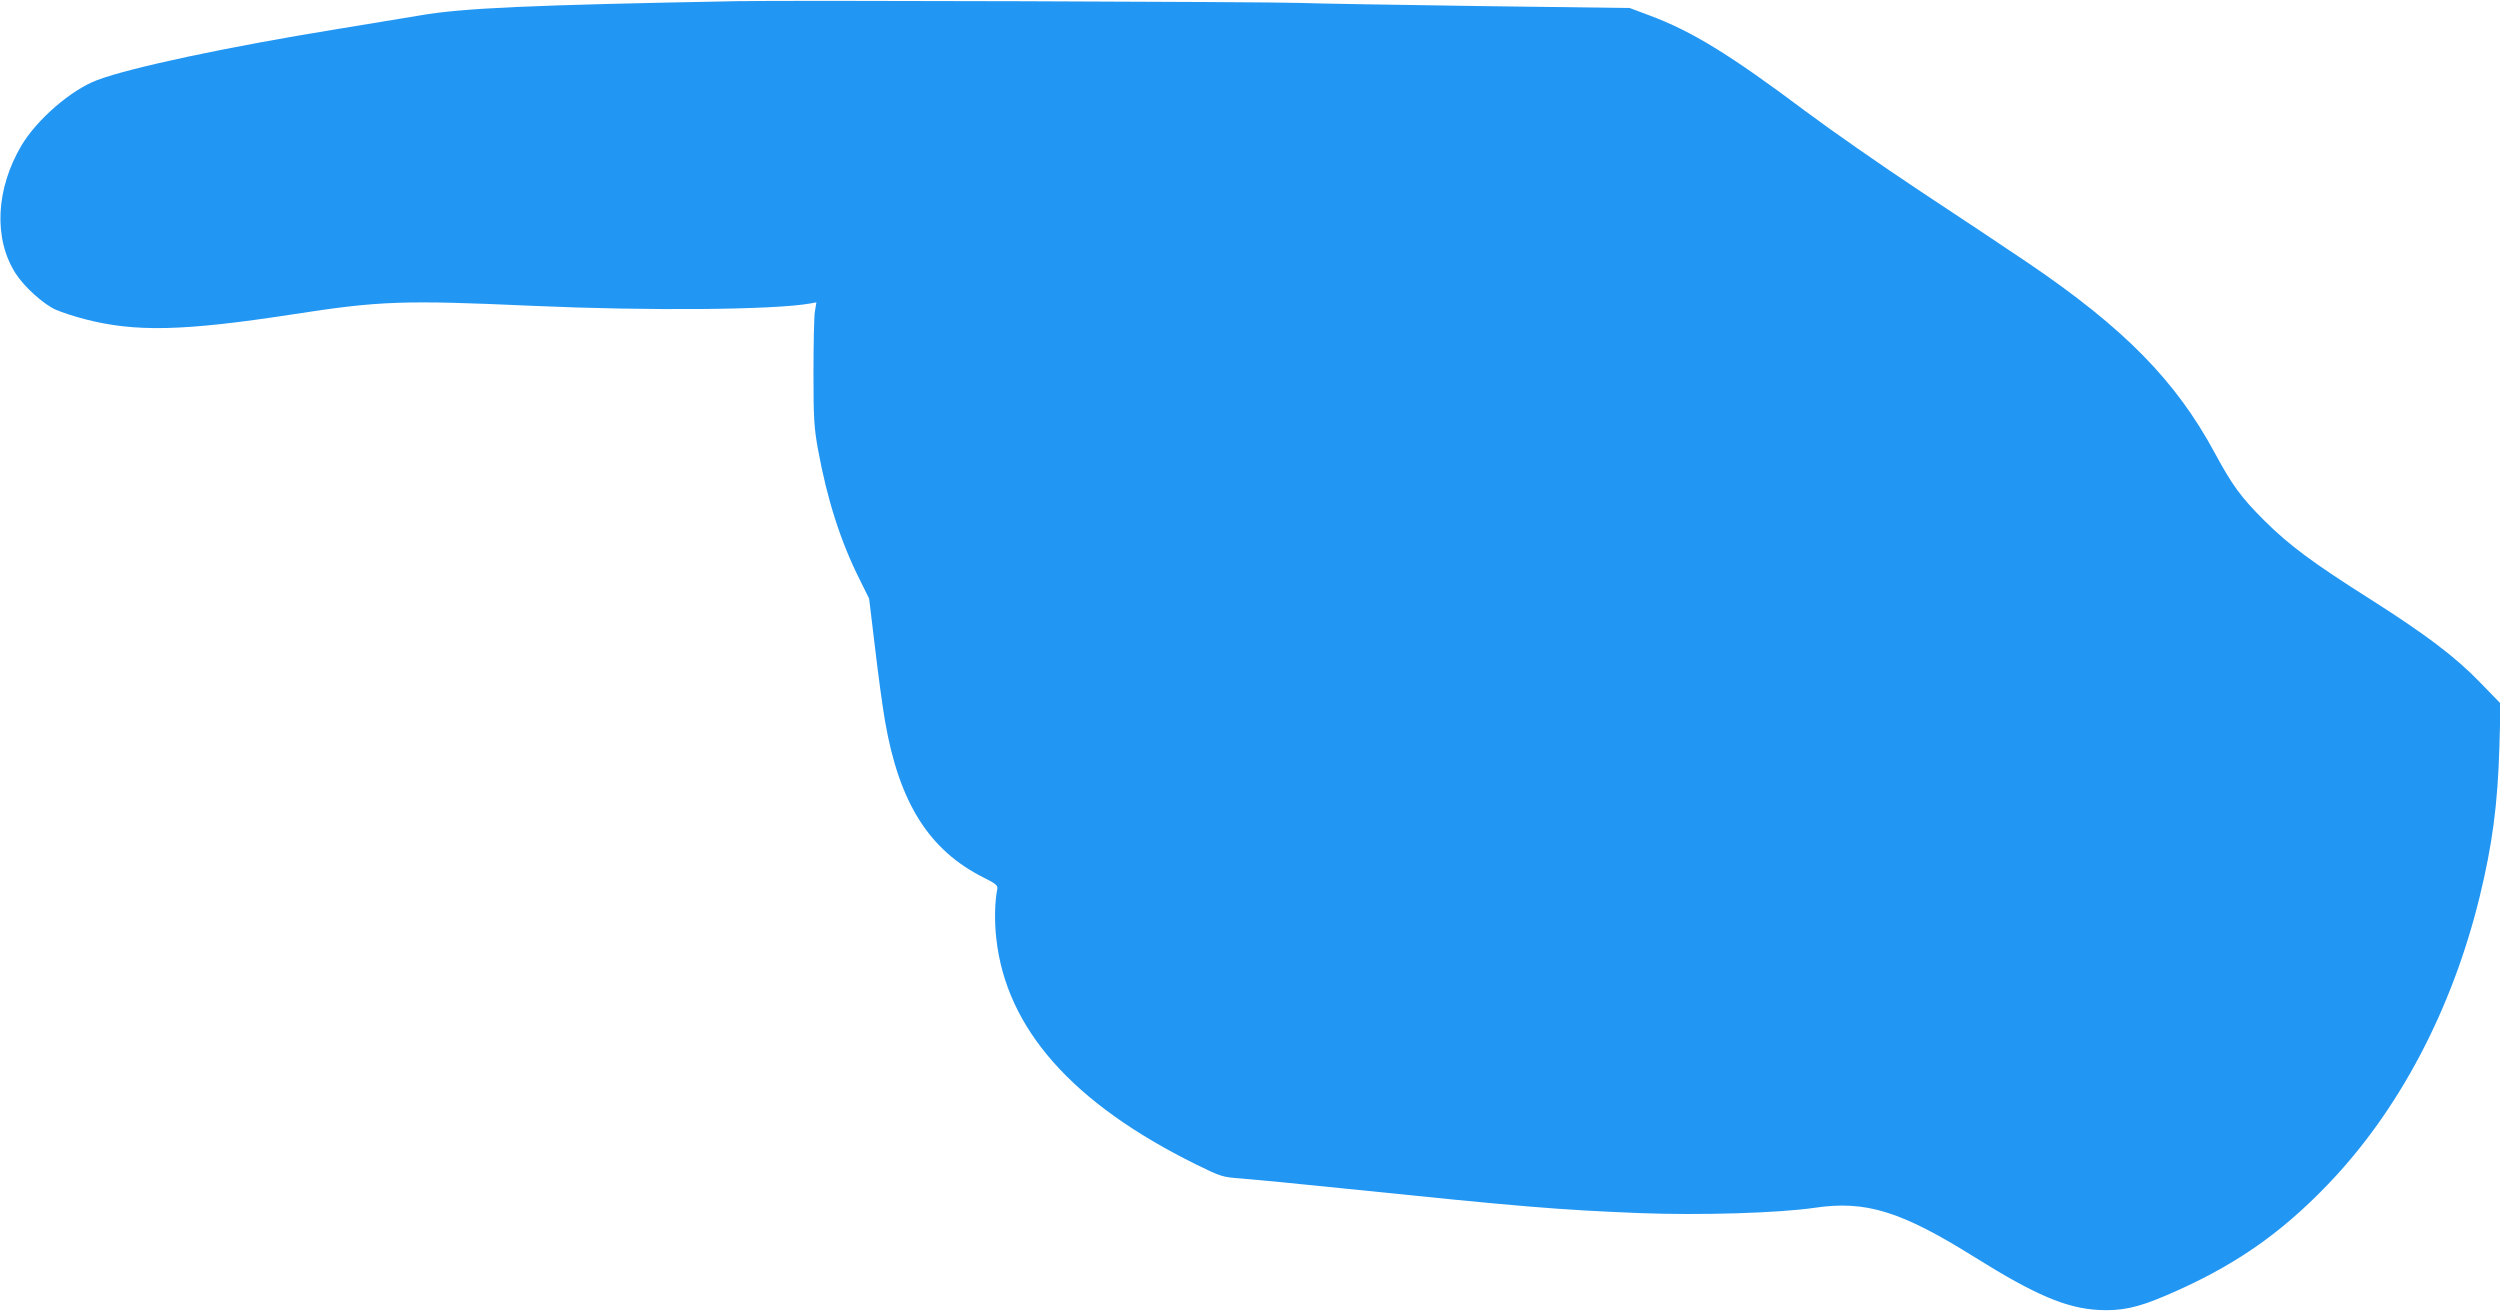
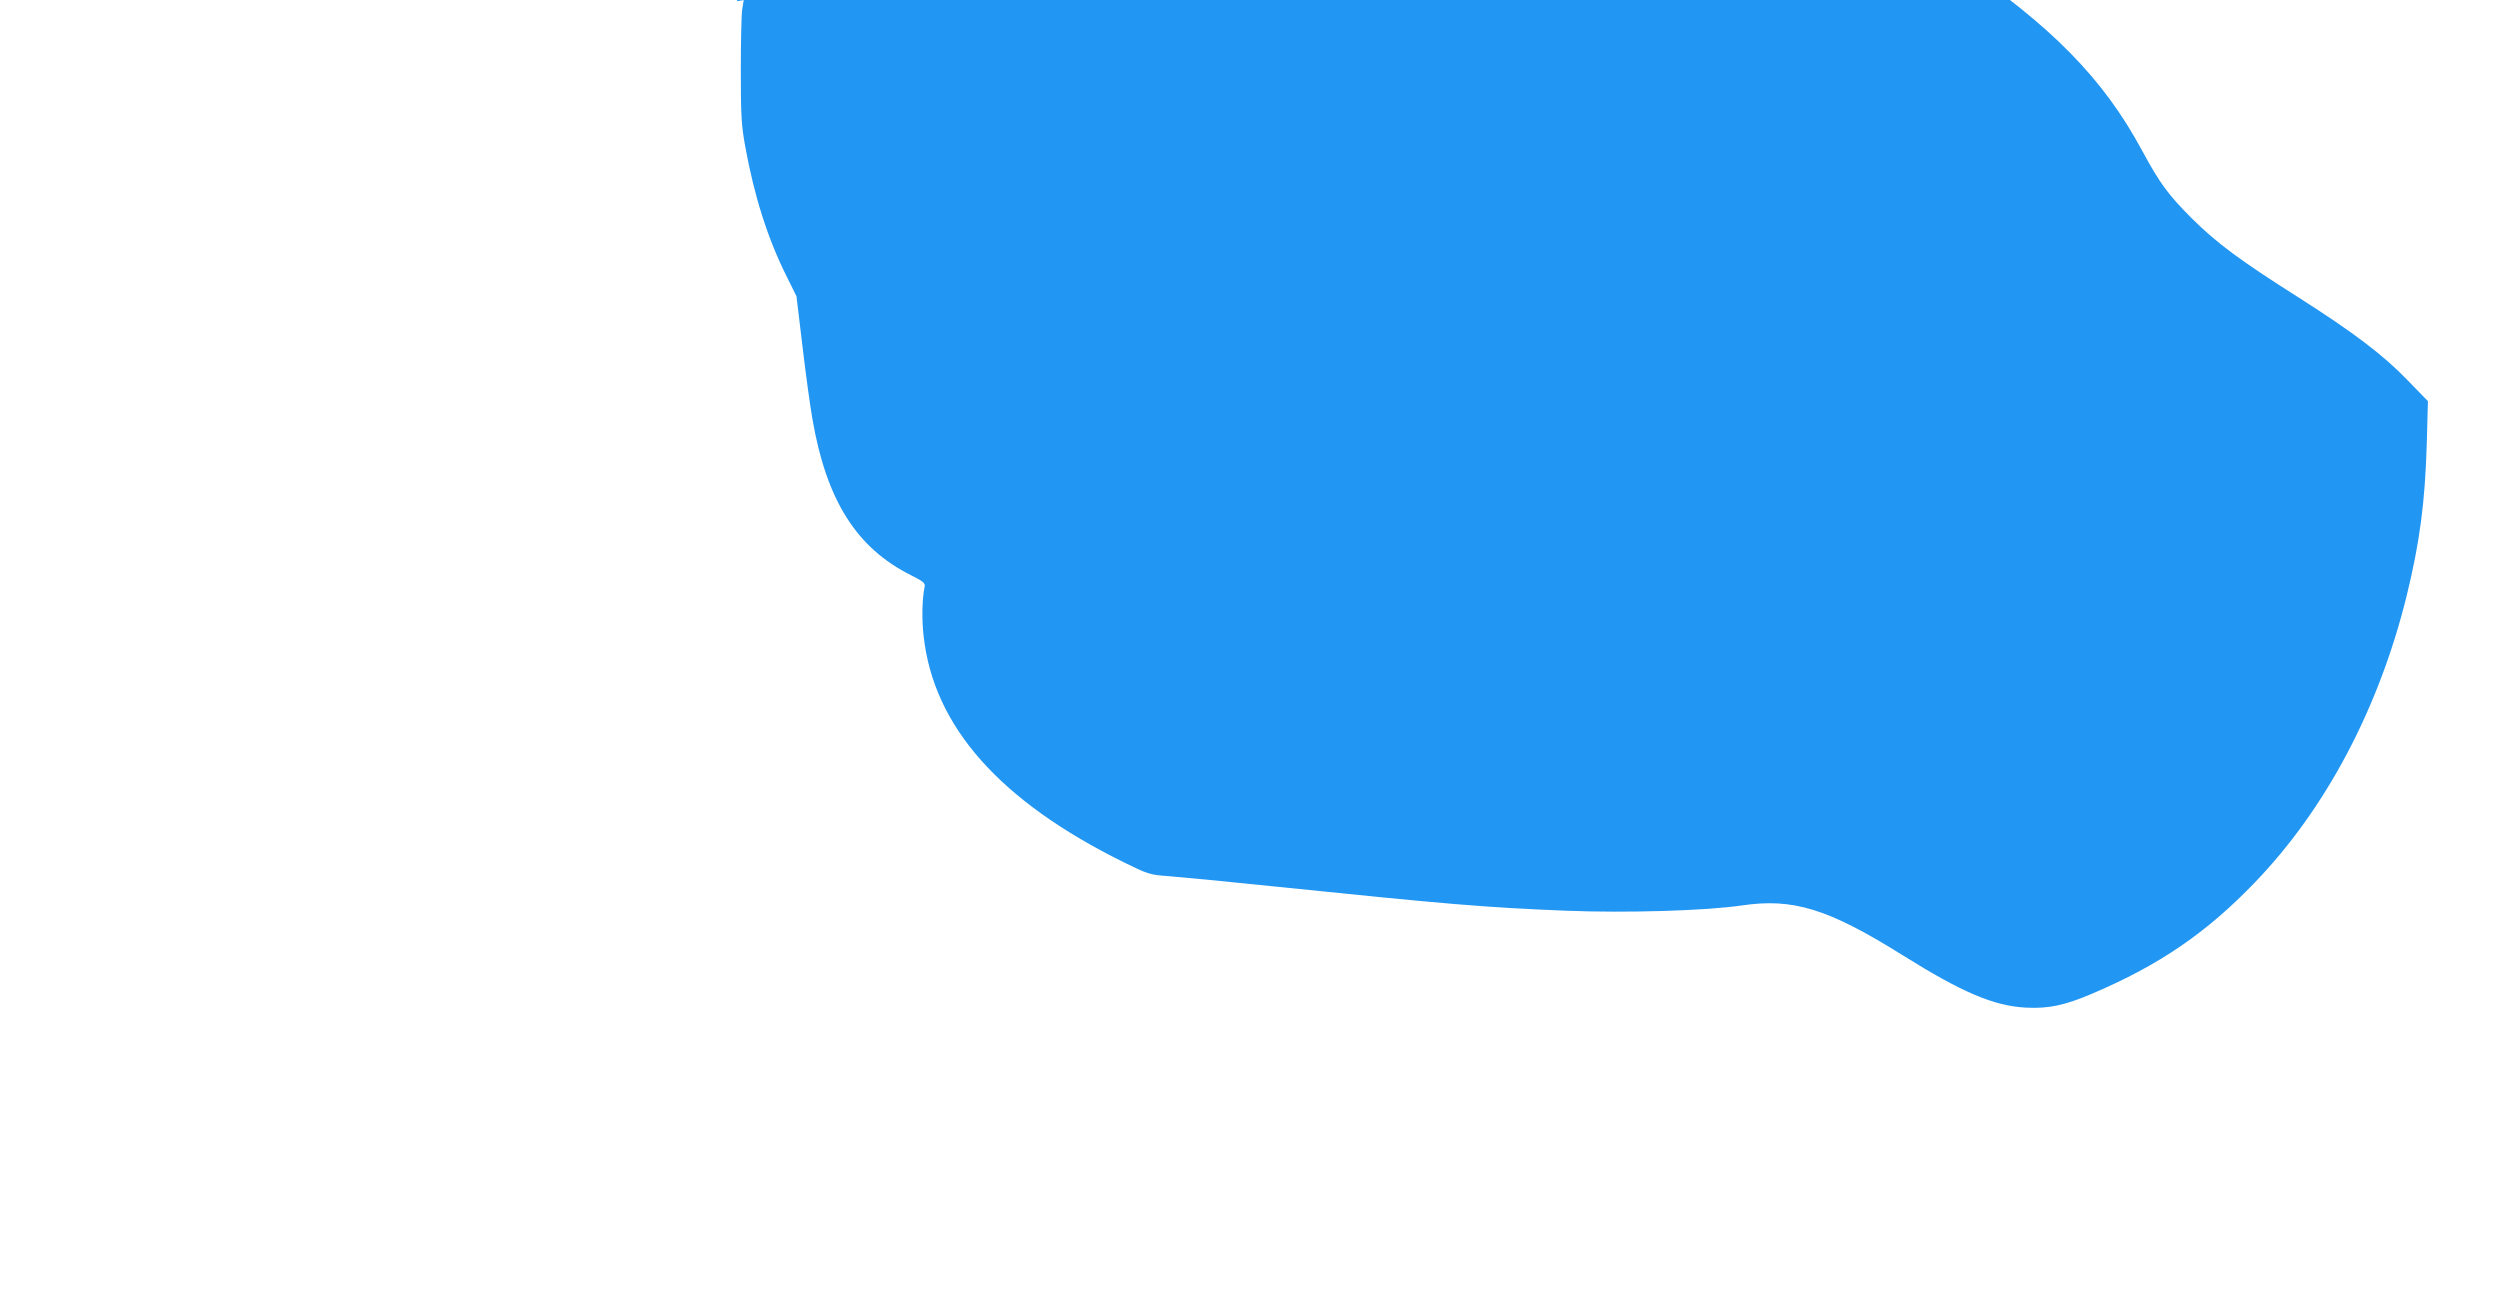
<svg xmlns="http://www.w3.org/2000/svg" version="1.0" width="1280pt" height="671pt" viewBox="0 0 1280 671" preserveAspectRatio="xMidYMid meet">
  <g transform="translate(0,671) scale(0.1,-0.1)" fill="#2196f3" stroke="none">
-     <path d="M3775 6704 c-1069 -20 -1404 -35 -1625 -73 -96 -16 -290 -48 -430 -71 -554 -90 -1053 -196 -1222 -260 -132 -49 -307 -200 -387 -333 -133 -224 -145 -479 -31 -657 45 -70 142 -157 206 -186 30 -13 97 -35 148 -48 257 -67 502 -62 1061 24 452 70 568 74 1235 44 588 -26 1230 -21 1417 12 l33 6 -8 -48 c-4 -27 -7 -168 -7 -314 0 -230 3 -281 23 -390 46 -254 116 -473 213 -666 l49 -99 30 -250 c16 -137 39 -306 51 -375 72 -420 226 -664 507 -804 62 -31 72 -40 68 -59 -13 -63 -15 -165 -5 -252 51 -462 389 -844 1025 -1158 126 -62 134 -64 230 -71 54 -4 295 -27 534 -52 895 -92 1082 -108 1503 -125 311 -12 711 0 897 27 262 39 442 -16 824 -255 304 -190 465 -259 630 -268 116 -6 198 11 341 72 343 146 584 311 832 569 364 378 636 893 778 1471 66 271 93 474 102 772 l6 221 -104 107 c-127 132 -282 248 -560 425 -297 188 -417 277 -545 404 -122 122 -164 180 -255 348 -199 369 -463 638 -957 973 -103 69 -349 234 -547 364 -198 131 -463 316 -590 411 -387 290 -583 411 -805 493 l-96 36 -774 10 c-426 6 -838 13 -915 16 -165 6 -2646 14 -2880 9z" />
+     <path d="M3775 6704 l33 6 -8 -48 c-4 -27 -7 -168 -7 -314 0 -230 3 -281 23 -390 46 -254 116 -473 213 -666 l49 -99 30 -250 c16 -137 39 -306 51 -375 72 -420 226 -664 507 -804 62 -31 72 -40 68 -59 -13 -63 -15 -165 -5 -252 51 -462 389 -844 1025 -1158 126 -62 134 -64 230 -71 54 -4 295 -27 534 -52 895 -92 1082 -108 1503 -125 311 -12 711 0 897 27 262 39 442 -16 824 -255 304 -190 465 -259 630 -268 116 -6 198 11 341 72 343 146 584 311 832 569 364 378 636 893 778 1471 66 271 93 474 102 772 l6 221 -104 107 c-127 132 -282 248 -560 425 -297 188 -417 277 -545 404 -122 122 -164 180 -255 348 -199 369 -463 638 -957 973 -103 69 -349 234 -547 364 -198 131 -463 316 -590 411 -387 290 -583 411 -805 493 l-96 36 -774 10 c-426 6 -838 13 -915 16 -165 6 -2646 14 -2880 9z" />
  </g>
</svg>